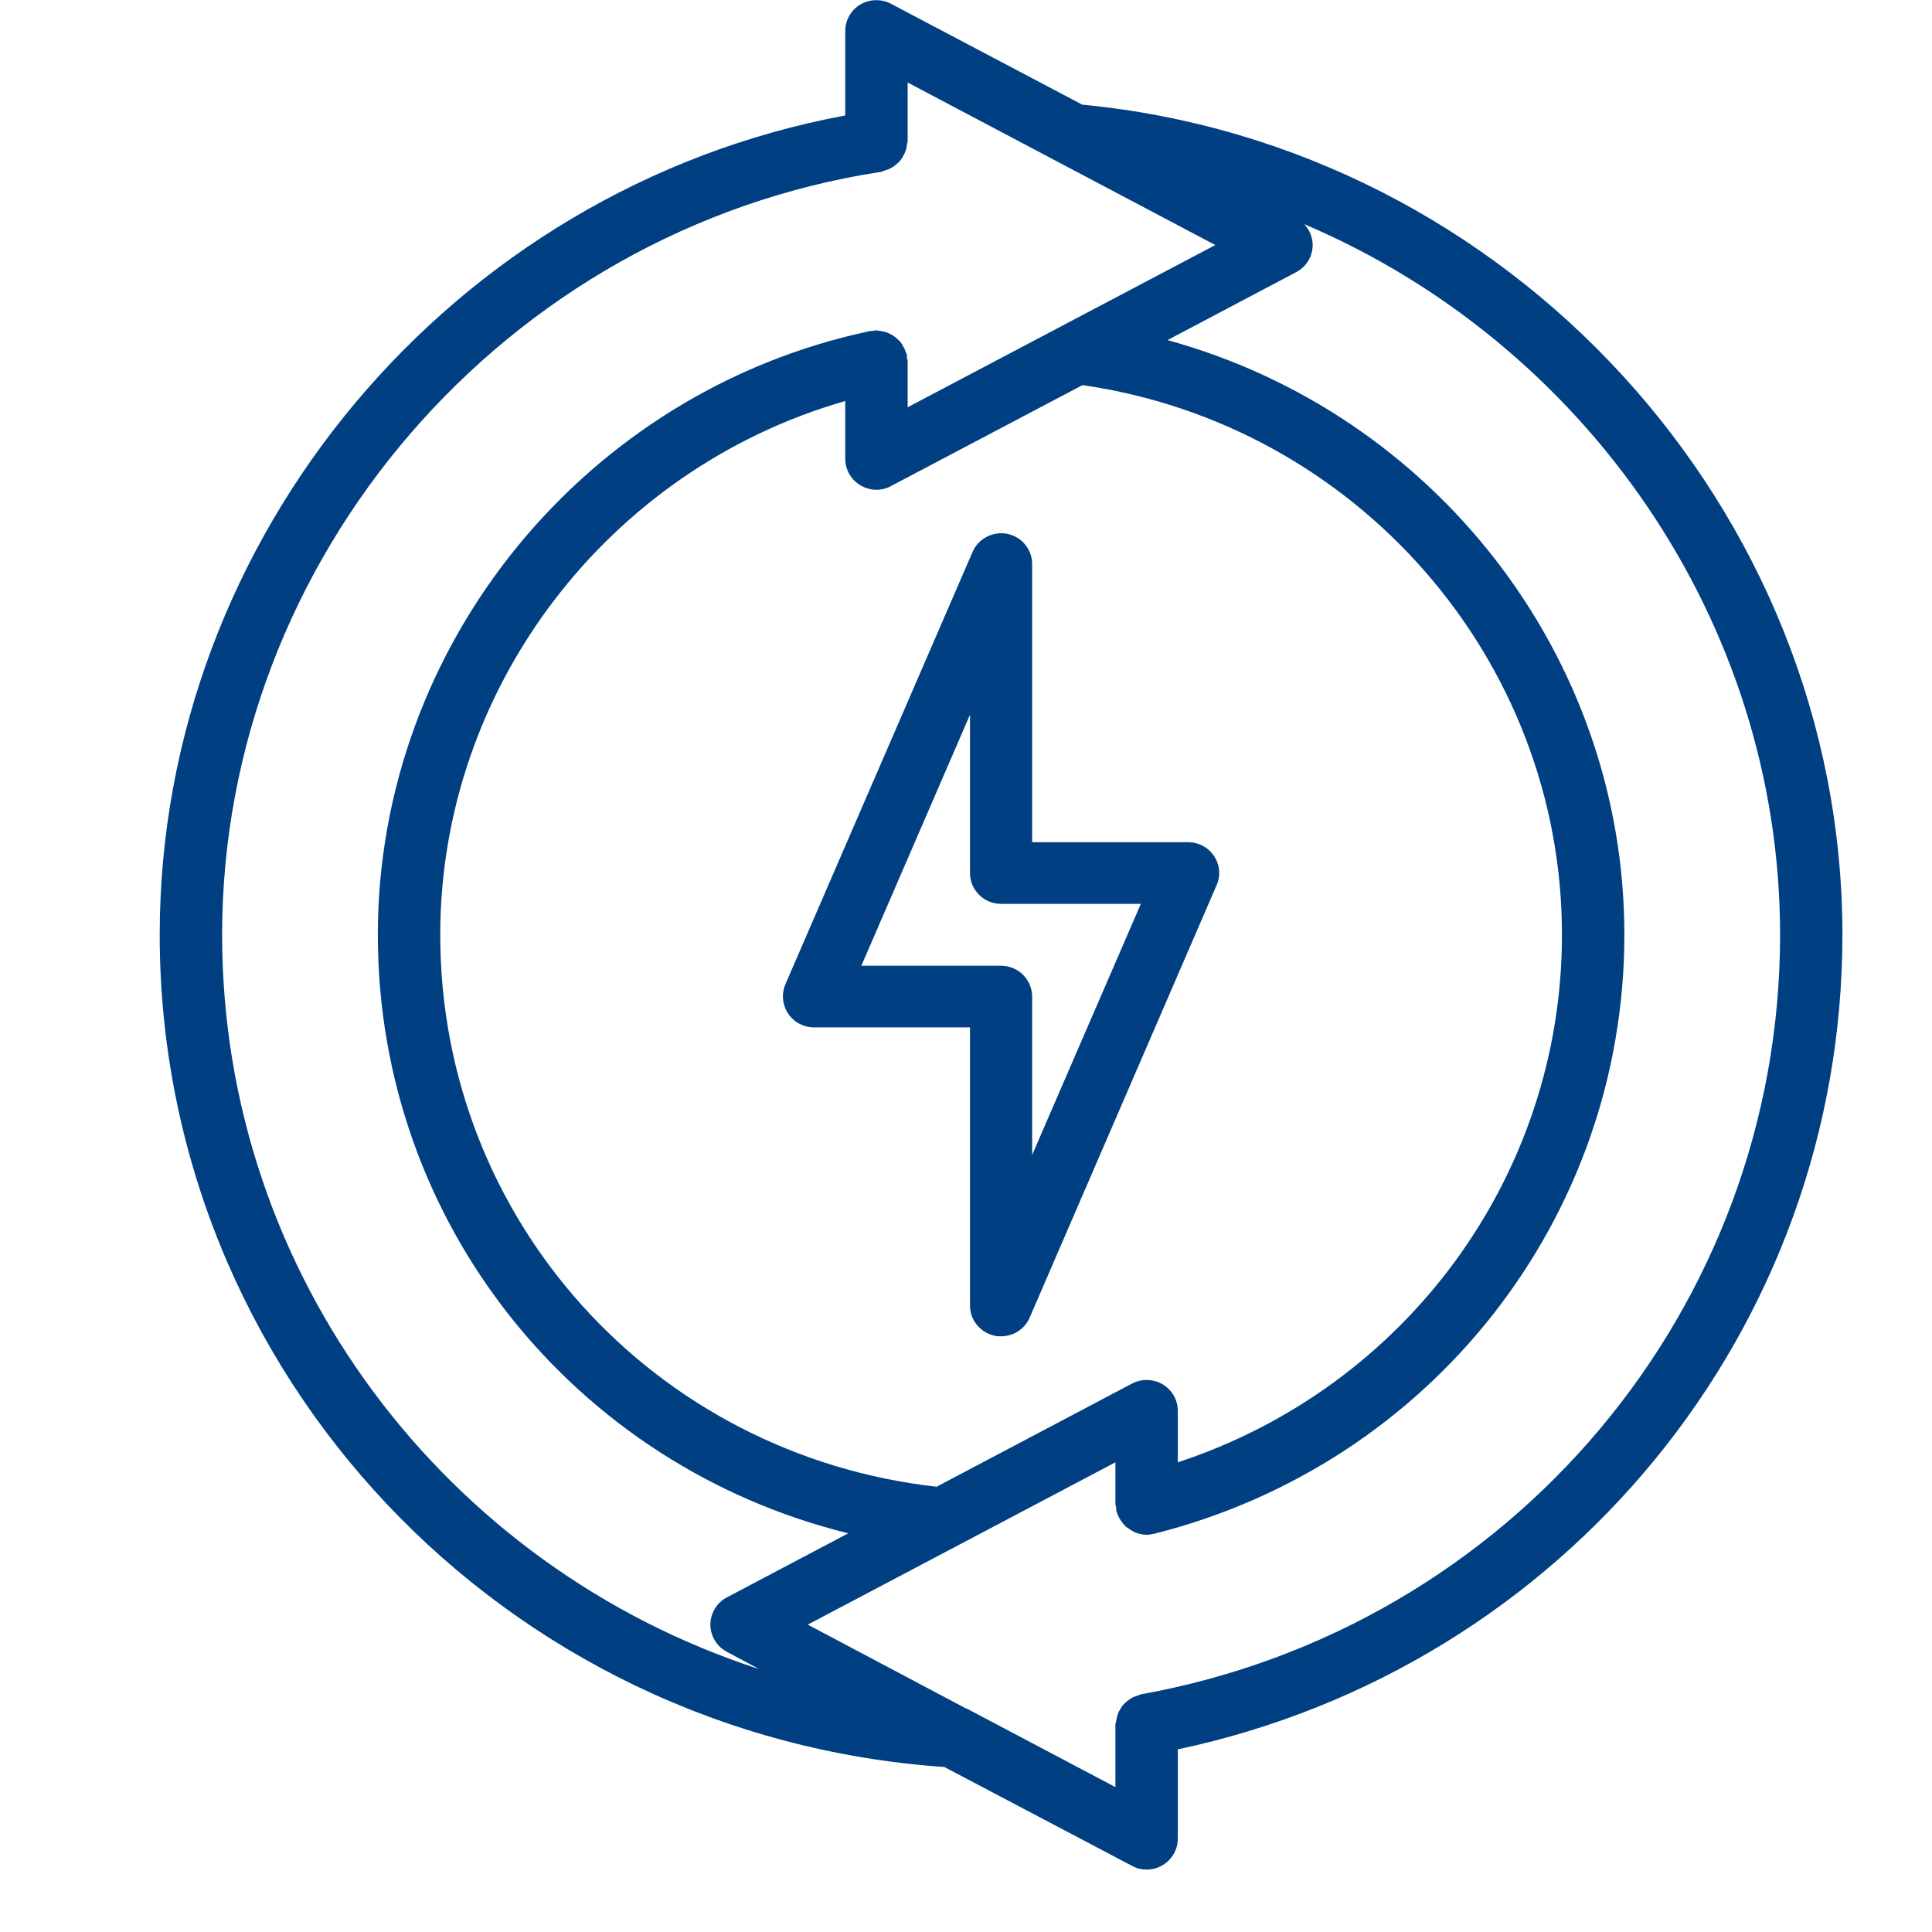
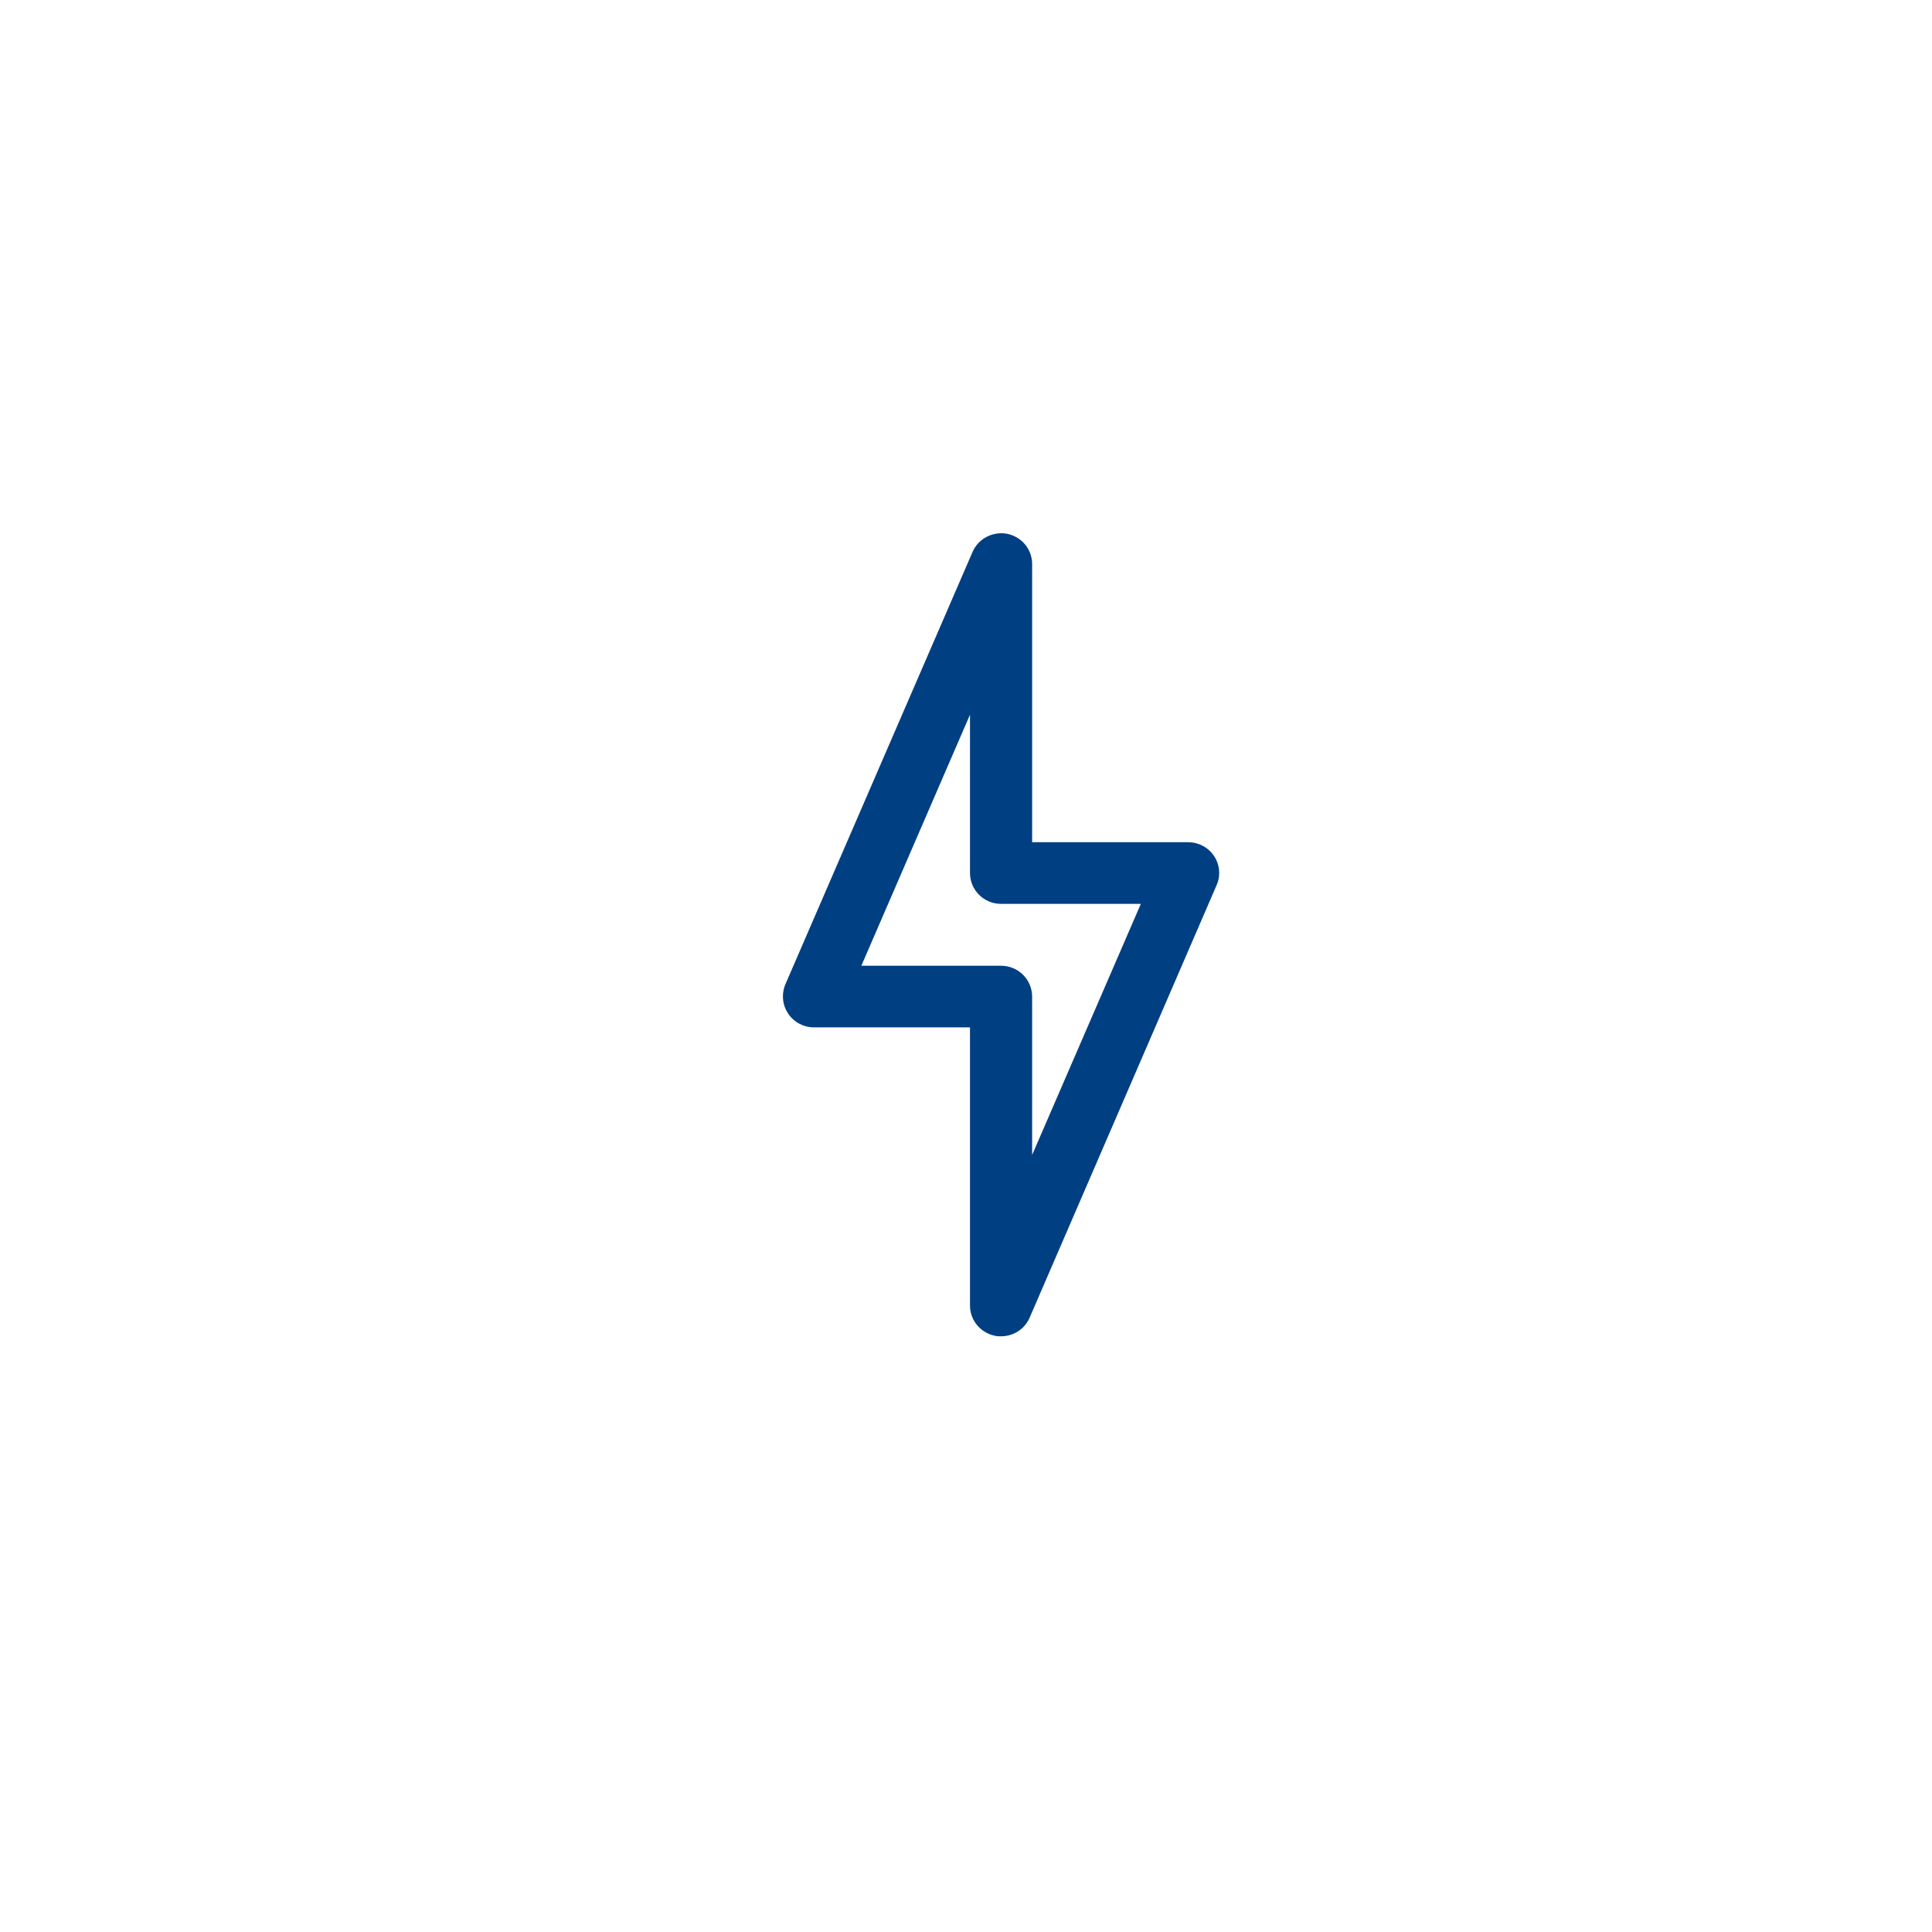
<svg xmlns="http://www.w3.org/2000/svg" width="40" zoomAndPan="magnify" viewBox="0 0 30 30" height="40" preserveAspectRatio="xMidYMid meet" version="1.0">
  <defs>
    <clipPath id="88c7d0915a">
      <path d="M 2.48 0 L 28.609 0 L 28.609 29.031 L 2.48 29.031 Z M 2.48 0 " clip-rule="nonzero" />
    </clipPath>
  </defs>
  <g clip-path="url(#88c7d0915a)">
-     <path fill="#003f82" d="M 17.719 26.309 C 17.699 26.312 17.684 26.324 17.668 26.328 C 17.637 26.34 17.605 26.348 17.578 26.363 C 17.551 26.379 17.527 26.395 17.504 26.414 C 17.48 26.434 17.457 26.453 17.438 26.477 C 17.418 26.5 17.402 26.527 17.387 26.555 C 17.371 26.578 17.359 26.605 17.352 26.637 C 17.34 26.664 17.336 26.695 17.332 26.73 C 17.328 26.746 17.32 26.762 17.32 26.781 L 17.32 27.75 L 15.035 26.543 C 15.023 26.539 15.012 26.531 14.996 26.527 L 12.543 25.227 L 17.32 22.707 L 17.32 23.352 C 17.32 23.371 17.328 23.391 17.332 23.41 C 17.336 23.43 17.332 23.449 17.336 23.469 C 17.34 23.484 17.348 23.492 17.352 23.508 C 17.359 23.531 17.371 23.551 17.379 23.57 C 17.398 23.602 17.418 23.633 17.441 23.66 C 17.453 23.676 17.469 23.691 17.484 23.707 C 17.516 23.73 17.547 23.75 17.578 23.77 C 17.598 23.777 17.613 23.789 17.629 23.797 C 17.688 23.816 17.742 23.832 17.805 23.832 C 17.844 23.832 17.883 23.824 17.922 23.816 C 22.223 22.734 25.223 18.91 25.223 14.516 C 25.223 10.168 22.254 6.414 18.129 5.281 L 20.125 4.227 C 20.285 4.145 20.383 3.98 20.383 3.805 C 20.383 3.68 20.332 3.566 20.25 3.48 C 24.594 5.324 27.641 9.633 27.641 14.516 C 27.641 20.312 23.469 25.273 17.719 26.309 Z M 18.055 21.496 C 17.906 21.41 17.727 21.406 17.578 21.484 L 14.543 23.086 C 10.141 22.59 6.836 18.934 6.836 14.516 C 6.836 10.672 9.449 7.281 13.125 6.227 L 13.125 7.125 C 13.125 7.293 13.215 7.449 13.359 7.535 C 13.438 7.582 13.523 7.605 13.609 7.605 C 13.688 7.605 13.766 7.586 13.836 7.547 L 16.809 5.98 C 21.062 6.594 24.254 10.234 24.254 14.516 C 24.254 18.262 21.828 21.543 18.289 22.707 L 18.289 21.906 C 18.289 21.738 18.199 21.582 18.055 21.496 Z M 3.449 14.516 C 3.449 8.652 7.848 3.559 13.684 2.668 C 13.703 2.664 13.719 2.652 13.738 2.648 C 13.77 2.637 13.801 2.629 13.828 2.613 C 13.855 2.598 13.883 2.582 13.906 2.562 C 13.93 2.543 13.953 2.523 13.973 2.5 C 13.992 2.477 14.008 2.453 14.023 2.426 C 14.039 2.398 14.051 2.375 14.062 2.344 C 14.074 2.312 14.078 2.281 14.082 2.25 C 14.082 2.23 14.094 2.215 14.094 2.191 L 14.094 1.281 L 18.871 3.805 L 14.094 6.324 L 14.094 5.609 C 14.094 5.59 14.086 5.574 14.082 5.559 C 14.082 5.543 14.086 5.523 14.082 5.508 C 14.078 5.492 14.07 5.48 14.062 5.465 C 14.055 5.434 14.043 5.406 14.023 5.379 C 14.012 5.352 13.996 5.328 13.977 5.305 C 13.953 5.281 13.934 5.262 13.91 5.242 C 13.883 5.223 13.859 5.203 13.832 5.191 C 13.805 5.176 13.777 5.164 13.75 5.156 C 13.719 5.148 13.688 5.141 13.652 5.137 C 13.637 5.137 13.625 5.129 13.609 5.129 C 13.59 5.129 13.574 5.137 13.559 5.137 C 13.543 5.141 13.523 5.137 13.508 5.141 C 9.082 6.078 5.867 10.02 5.867 14.516 C 5.867 18.992 8.926 22.762 13.172 23.809 L 11.285 24.805 C 11.129 24.887 11.031 25.051 11.031 25.227 C 11.031 25.402 11.129 25.566 11.285 25.648 L 11.789 25.918 C 6.93 24.34 3.449 19.809 3.449 14.516 Z M 16.805 1.625 L 13.836 0.059 C 13.688 -0.02 13.504 -0.016 13.359 0.07 C 13.215 0.156 13.125 0.312 13.125 0.48 L 13.125 1.793 C 7.027 2.926 2.48 8.324 2.48 14.516 C 2.48 21.316 7.809 26.965 14.664 27.438 L 17.578 28.973 C 17.648 29.012 17.727 29.031 17.805 29.031 C 17.891 29.031 17.977 29.008 18.055 28.961 C 18.199 28.875 18.289 28.719 18.289 28.551 L 18.289 27.164 C 24.289 25.891 28.609 20.645 28.609 14.516 C 28.609 7.898 23.43 2.258 16.805 1.625 " fill-opacity="1" fill-rule="nonzero" />
-   </g>
+     </g>
  <path fill="#003f82" d="M 16.027 17.934 L 16.027 15.477 C 16.027 15.211 15.812 14.996 15.543 14.996 L 13.375 14.996 L 15.062 11.098 L 15.062 13.555 C 15.062 13.82 15.277 14.035 15.543 14.035 L 17.715 14.035 Z M 18.852 13.293 C 18.762 13.156 18.609 13.078 18.449 13.078 L 16.027 13.078 L 16.027 8.758 C 16.027 8.531 15.867 8.336 15.641 8.289 C 15.418 8.246 15.191 8.363 15.102 8.57 L 12.195 15.285 C 12.133 15.434 12.148 15.605 12.238 15.738 C 12.328 15.875 12.48 15.953 12.641 15.953 L 15.062 15.953 L 15.062 20.273 C 15.062 20.5 15.223 20.695 15.449 20.742 C 15.48 20.75 15.512 20.75 15.543 20.75 C 15.734 20.75 15.91 20.641 15.988 20.461 L 18.891 13.746 C 18.957 13.598 18.941 13.426 18.852 13.293 " fill-opacity="1" fill-rule="nonzero" />
</svg>